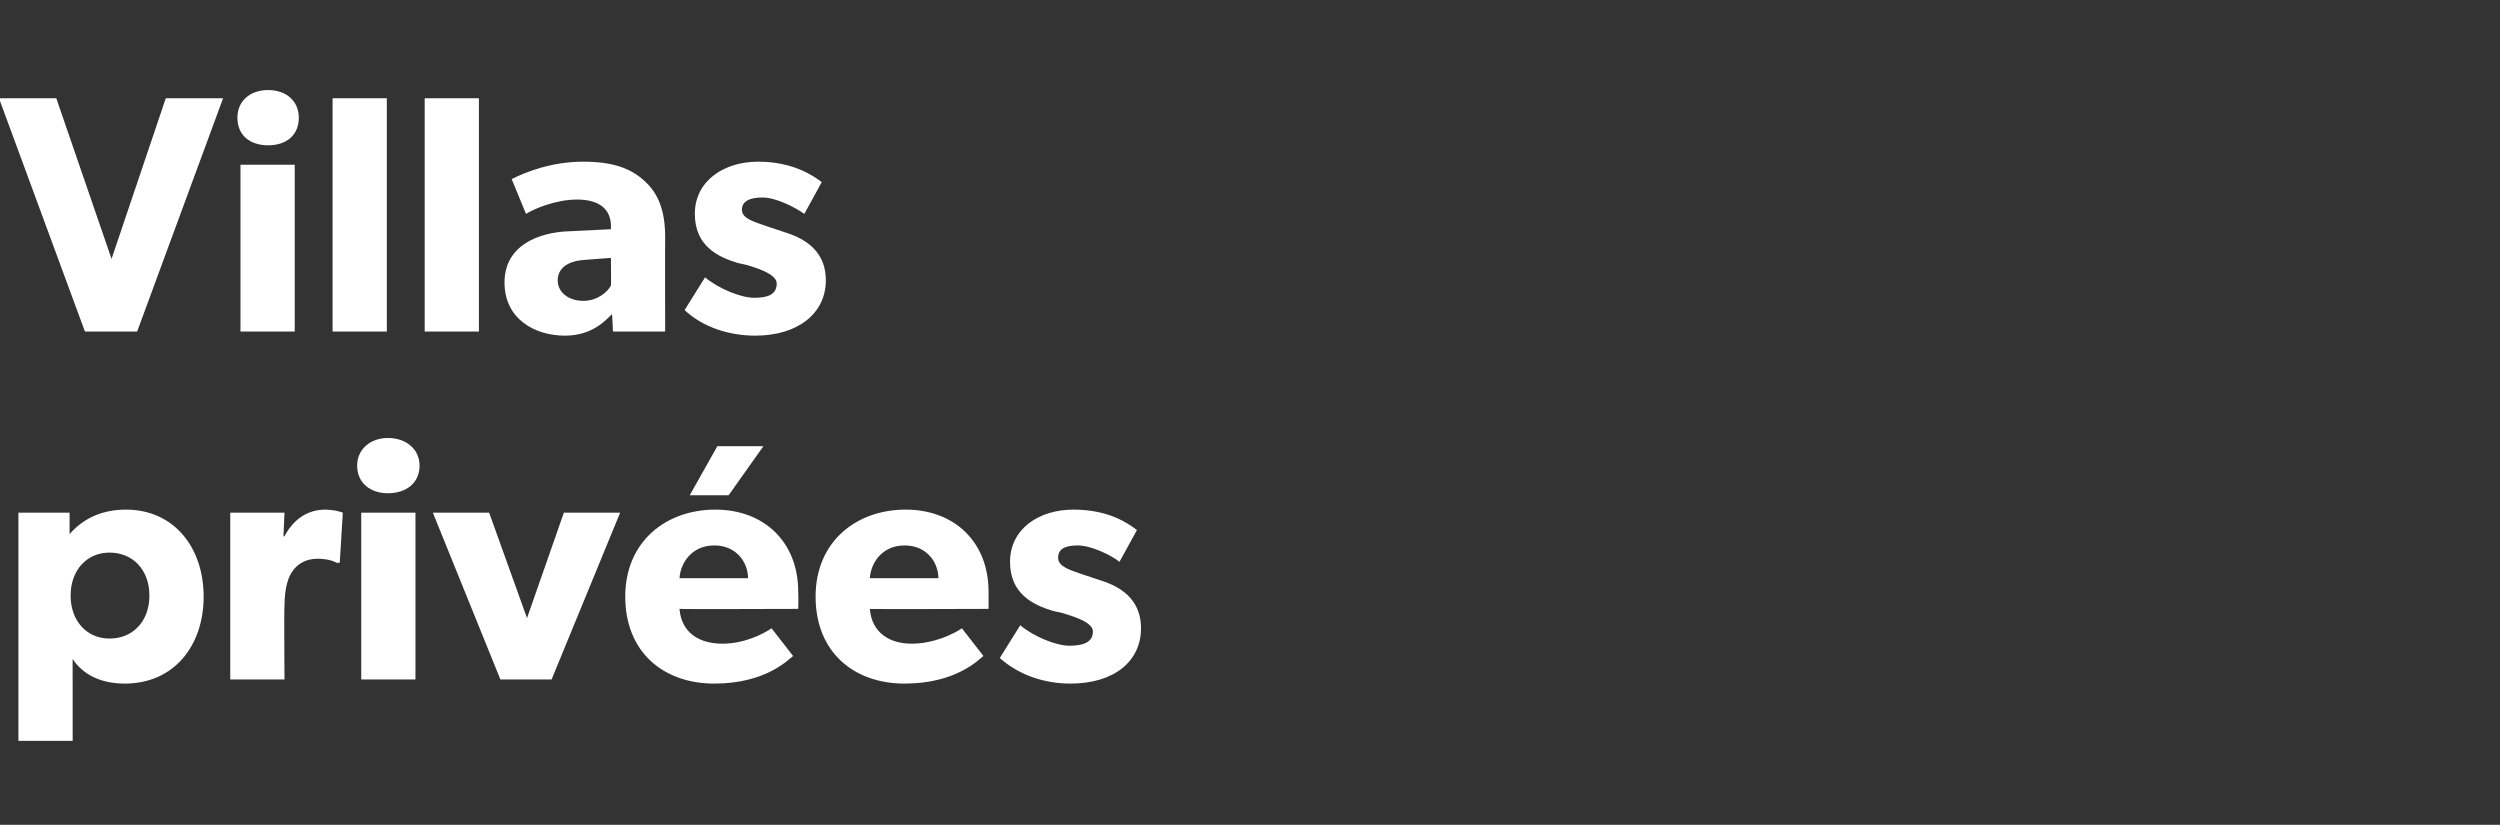
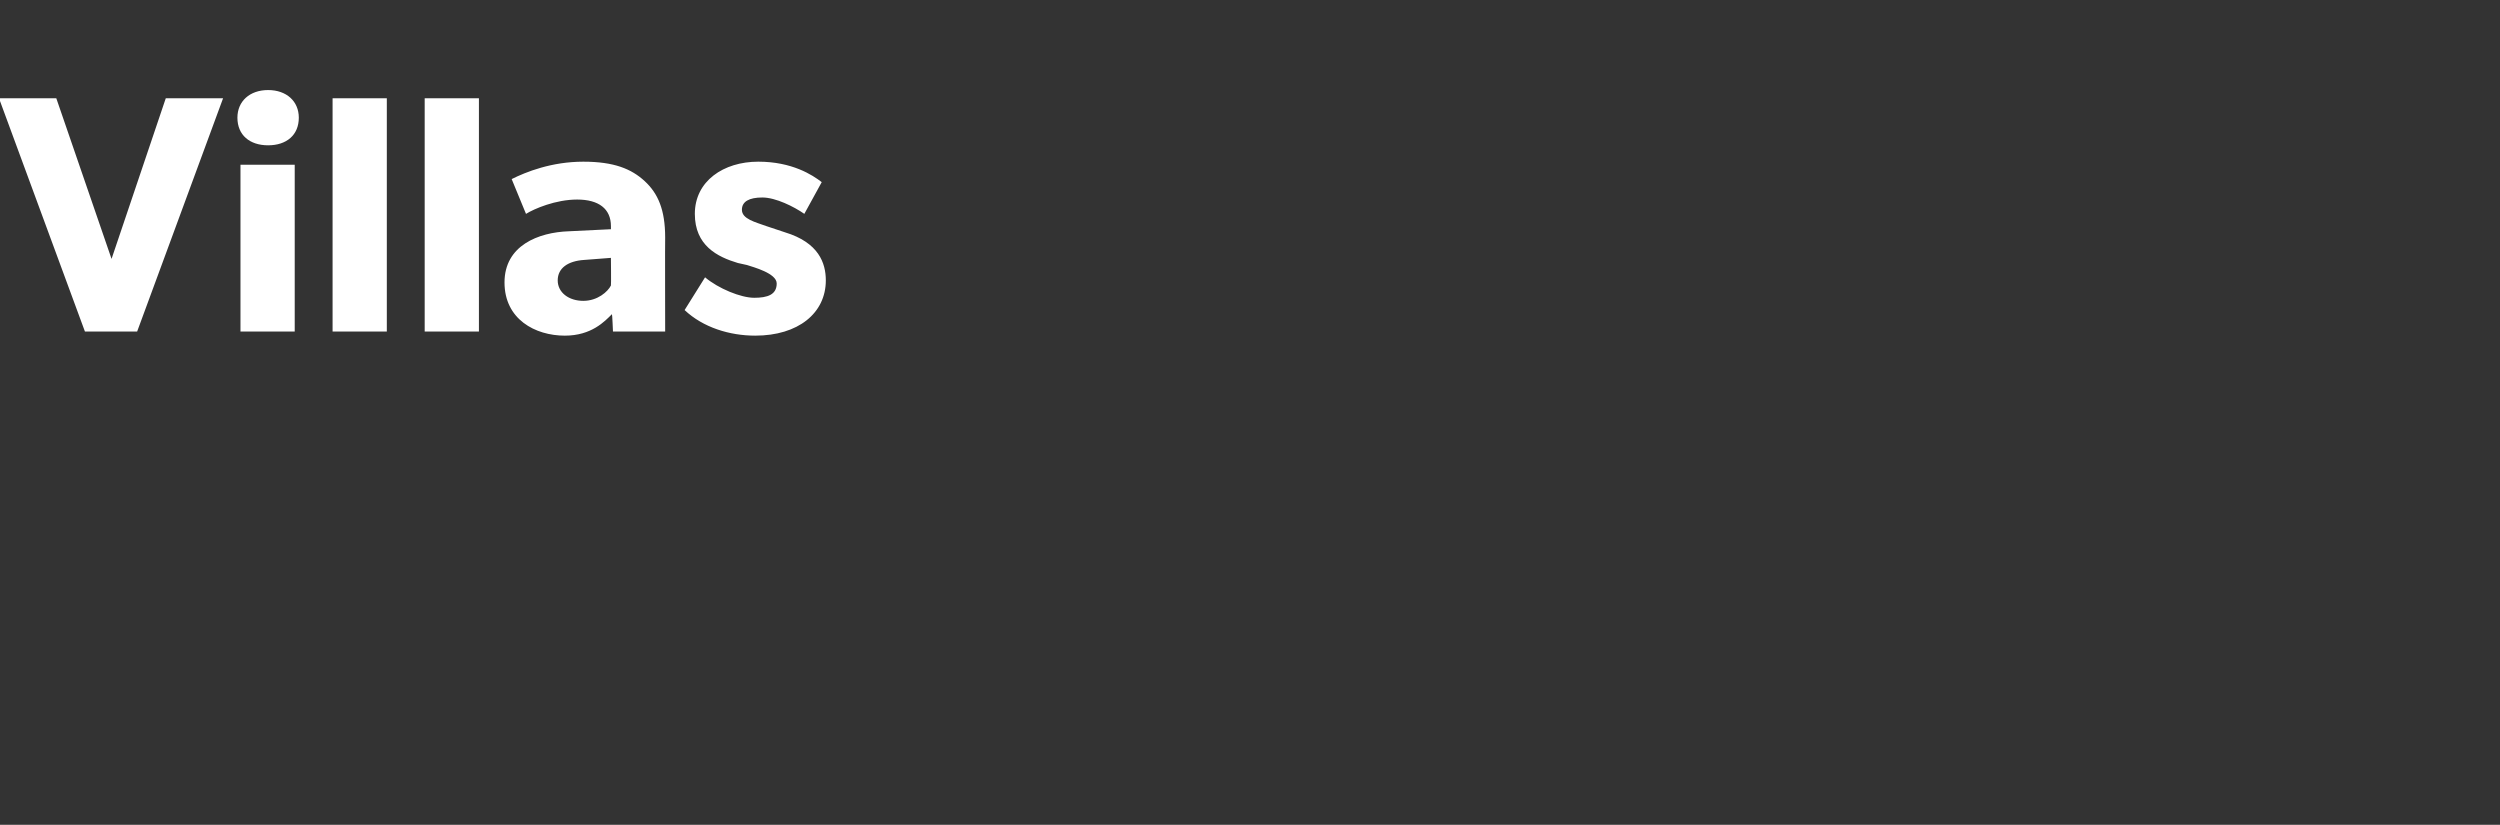
<svg xmlns="http://www.w3.org/2000/svg" version="1.1" width="244.3px" height="80.6px" viewBox="0 -6 244.3 80.6" style="top:-6px">
  <rect x="0" y="-6" width="244.3" height="80.6" fill="#333333" stroke="none" />
  <desc>Villas priv es</desc>
  <defs />
  <g id="Polygon12281">
-     <path d="m6.8 44.1c0 0 0 2.11 0 2.1c1.2-1.4 3-2.4 5.5-2.4c4.7 0 7.6 3.7 7.6 8.5c0 4.8-2.9 8.5-7.7 8.5c-2.4 0-4.1-.9-5.1-2.4c-.01-.05 0 2.9 0 2.9l0 5.1l-5.3 0l0-22.3l5 0zm7.8 8.1c0-2.5-1.6-4.2-3.9-4.2c-2.2 0-3.8 1.7-3.8 4.2c0 2.5 1.6 4.2 3.8 4.2c2.3 0 3.9-1.7 3.9-4.2zm13.2-8.1l-.1 2.3c0 0 .09.04.1 0c.9-1.7 2.3-2.6 4-2.6c1.1.03 1.7.3 1.7.3l-.3 4.9c0 0-.27-.02-.3 0c-.3-.2-1-.4-1.9-.4c-1.2 0-2 .6-2.4 1.2c-.4.5-.8 1.6-.8 3.4c-.05-.03 0 7.2 0 7.2l-5.3 0l0-16.3l5.3 0zm10.1-7.3c1.8 0 3.1 1.1 3.1 2.7c0 1.7-1.3 2.7-3.1 2.7c-1.7 0-3-1-3-2.7c0-1.6 1.3-2.7 3-2.7zm2.7 7.3l0 16.3l-5.3 0l0-16.3l5.3 0zm7.2 0l3.7 10.3l3.6-10.3l5.5 0l-6.7 16.3l-5 0l-6.6-16.3l5.5 0zm26.8-6.5l-3.4 4.8l-3.8 0l2.7-4.8l4.5 0zm-4.8 23.2c-5 0-8.7-3.1-8.7-8.5c0-5.4 4-8.5 8.8-8.5c4.8 0 8.1 3.2 8.1 8c.04.78 0 1.7 0 1.7c0 0-11.6.04-11.6 0c.2 2.4 2 3.4 4.2 3.4c2.1 0 3.9-.9 4.8-1.5c0 0 2.1 2.7 2.1 2.7c-.5.4-2.7 2.7-7.7 2.7zm0-13.5c-2.2 0-3.3 1.7-3.4 3.2c0 0 6.7 0 6.7 0c0-1.5-1.1-3.2-3.3-3.2zm18.6 13.5c-5 0-8.7-3.1-8.7-8.5c0-5.4 4-8.5 8.8-8.5c4.8 0 8.1 3.2 8.1 8c.02.78 0 1.7 0 1.7c0 0-11.63.04-11.6 0c.2 2.4 2 3.4 4.1 3.4c2.1 0 4-.9 4.9-1.5c0 0 2.1 2.7 2.1 2.7c-.5.4-2.7 2.7-7.7 2.7zm0-13.5c-2.2 0-3.3 1.7-3.4 3.2c0 0 6.7 0 6.7 0c0-1.5-1.1-3.2-3.3-3.2zm16.1 9.8c1.3 0 2.3-.3 2.3-1.4c0-1-2.4-1.6-3-1.8c0 0-.9-.2-.9-.2c-2-.6-4.2-1.7-4.2-4.8c0-3.2 2.8-5.1 6.2-5.1c3.4 0 5.3 1.3 6.2 2c0 0-1.7 3.1-1.7 3.1c-.9-.7-2.8-1.6-4.1-1.6c-1.3 0-1.9.4-1.9 1.2c0 .9 1.2 1.2 2.3 1.6c0 0 1.8.6 1.8.6c3.3 1 4 3 4 4.7c0 3.2-2.6 5.4-6.9 5.4c-2.5 0-5-.8-6.9-2.5c0 0 2-3.2 2-3.2c1.3 1.1 3.5 2 4.8 2z" stroke="none" fill="#fff" />
-   </g>
+     </g>
  <g id="Polygon12280">
-     <path d="m5.5 3.6l5.4 15.7l5.3-15.7l5.6 0l-8.4 22.8l-5.1 0l-8.4-22.8l5.6 0zm20.7-.8c1.8 0 3 1.1 3 2.7c0 1.7-1.2 2.7-3 2.7c-1.8 0-3-1-3-2.7c0-1.6 1.2-2.7 3-2.7zm2.6 7.3l0 16.3l-5.3 0l0-16.3l5.3 0zm9-6.5l0 22.8l-5.3 0l0-22.8l5.3 0zm9 0l0 22.8l-5.3 0l0-22.8l5.3 0zm8.4 23.2c-2.9 0-5.9-1.6-5.9-5.2c0-3.6 3.3-4.9 6.3-5c0 0 4.1-.2 4.1-.2c0 0 0-.33 0-.3c0-1.7-1.2-2.6-3.3-2.6c-2.1 0-4.2.9-5 1.4c0 0-1.4-3.4-1.4-3.4c1.4-.7 3.9-1.7 7-1.7c3 0 4.7.7 6 1.9c1.3 1.2 2 2.8 2 5.5c-.02.03 0 9.2 0 9.2l-5.1 0c0 0-.07-1.72-.1-1.7c-.7.7-2 2.1-4.6 2.1zm-.7-5.4c0 1.2 1.1 2 2.5 2c1.4 0 2.4-.9 2.7-1.5c.03.01 0-2.7 0-2.7c0 0-2.58.2-2.6.2c-1.6.1-2.6.8-2.6 2zm19.2 1.7c1.3 0 2.2-.3 2.2-1.4c0-1-2.3-1.6-2.9-1.8c0 0-.9-.2-.9-.2c-2-.6-4.2-1.7-4.2-4.8c0-3.2 2.8-5.1 6.2-5.1c3.3 0 5.3 1.3 6.2 2c0 0-1.7 3.1-1.7 3.1c-1-.7-2.8-1.6-4.1-1.6c-1.3 0-2 .4-2 1.2c0 .9 1.3 1.2 2.4 1.6c0 0 1.8.6 1.8.6c3.3 1 4 3 4 4.7c0 3.2-2.7 5.4-6.9 5.4c-2.5 0-5.1-.8-6.9-2.5c0 0 2-3.2 2-3.2c1.3 1.1 3.5 2 4.8 2z" stroke="none" fill="#fff" />
+     <path d="m5.5 3.6l5.4 15.7l5.3-15.7l5.6 0l-8.4 22.8l-5.1 0l-8.4-22.8l5.6 0zm20.7-.8c1.8 0 3 1.1 3 2.7c0 1.7-1.2 2.7-3 2.7c-1.8 0-3-1-3-2.7c0-1.6 1.2-2.7 3-2.7zm2.6 7.3l0 16.3l-5.3 0l0-16.3l5.3 0zm9-6.5l0 22.8l-5.3 0l0-22.8l5.3 0zm9 0l0 22.8l-5.3 0l0-22.8l5.3 0zm8.4 23.2c-2.9 0-5.9-1.6-5.9-5.2c0-3.6 3.3-4.9 6.3-5c0 0 4.1-.2 4.1-.2c0 0 0-.33 0-.3c0-1.7-1.2-2.6-3.3-2.6c-2.1 0-4.2.9-5 1.4c0 0-1.4-3.4-1.4-3.4c1.4-.7 3.9-1.7 7-1.7c3 0 4.7.7 6 1.9c1.3 1.2 2 2.8 2 5.5c-.02.03 0 9.2 0 9.2l-5.1 0c0 0-.07-1.72-.1-1.7c-.7.7-2 2.1-4.6 2.1m-.7-5.4c0 1.2 1.1 2 2.5 2c1.4 0 2.4-.9 2.7-1.5c.03.01 0-2.7 0-2.7c0 0-2.58.2-2.6.2c-1.6.1-2.6.8-2.6 2zm19.2 1.7c1.3 0 2.2-.3 2.2-1.4c0-1-2.3-1.6-2.9-1.8c0 0-.9-.2-.9-.2c-2-.6-4.2-1.7-4.2-4.8c0-3.2 2.8-5.1 6.2-5.1c3.3 0 5.3 1.3 6.2 2c0 0-1.7 3.1-1.7 3.1c-1-.7-2.8-1.6-4.1-1.6c-1.3 0-2 .4-2 1.2c0 .9 1.3 1.2 2.4 1.6c0 0 1.8.6 1.8.6c3.3 1 4 3 4 4.7c0 3.2-2.7 5.4-6.9 5.4c-2.5 0-5.1-.8-6.9-2.5c0 0 2-3.2 2-3.2c1.3 1.1 3.5 2 4.8 2z" stroke="none" fill="#fff" />
  </g>
</svg>